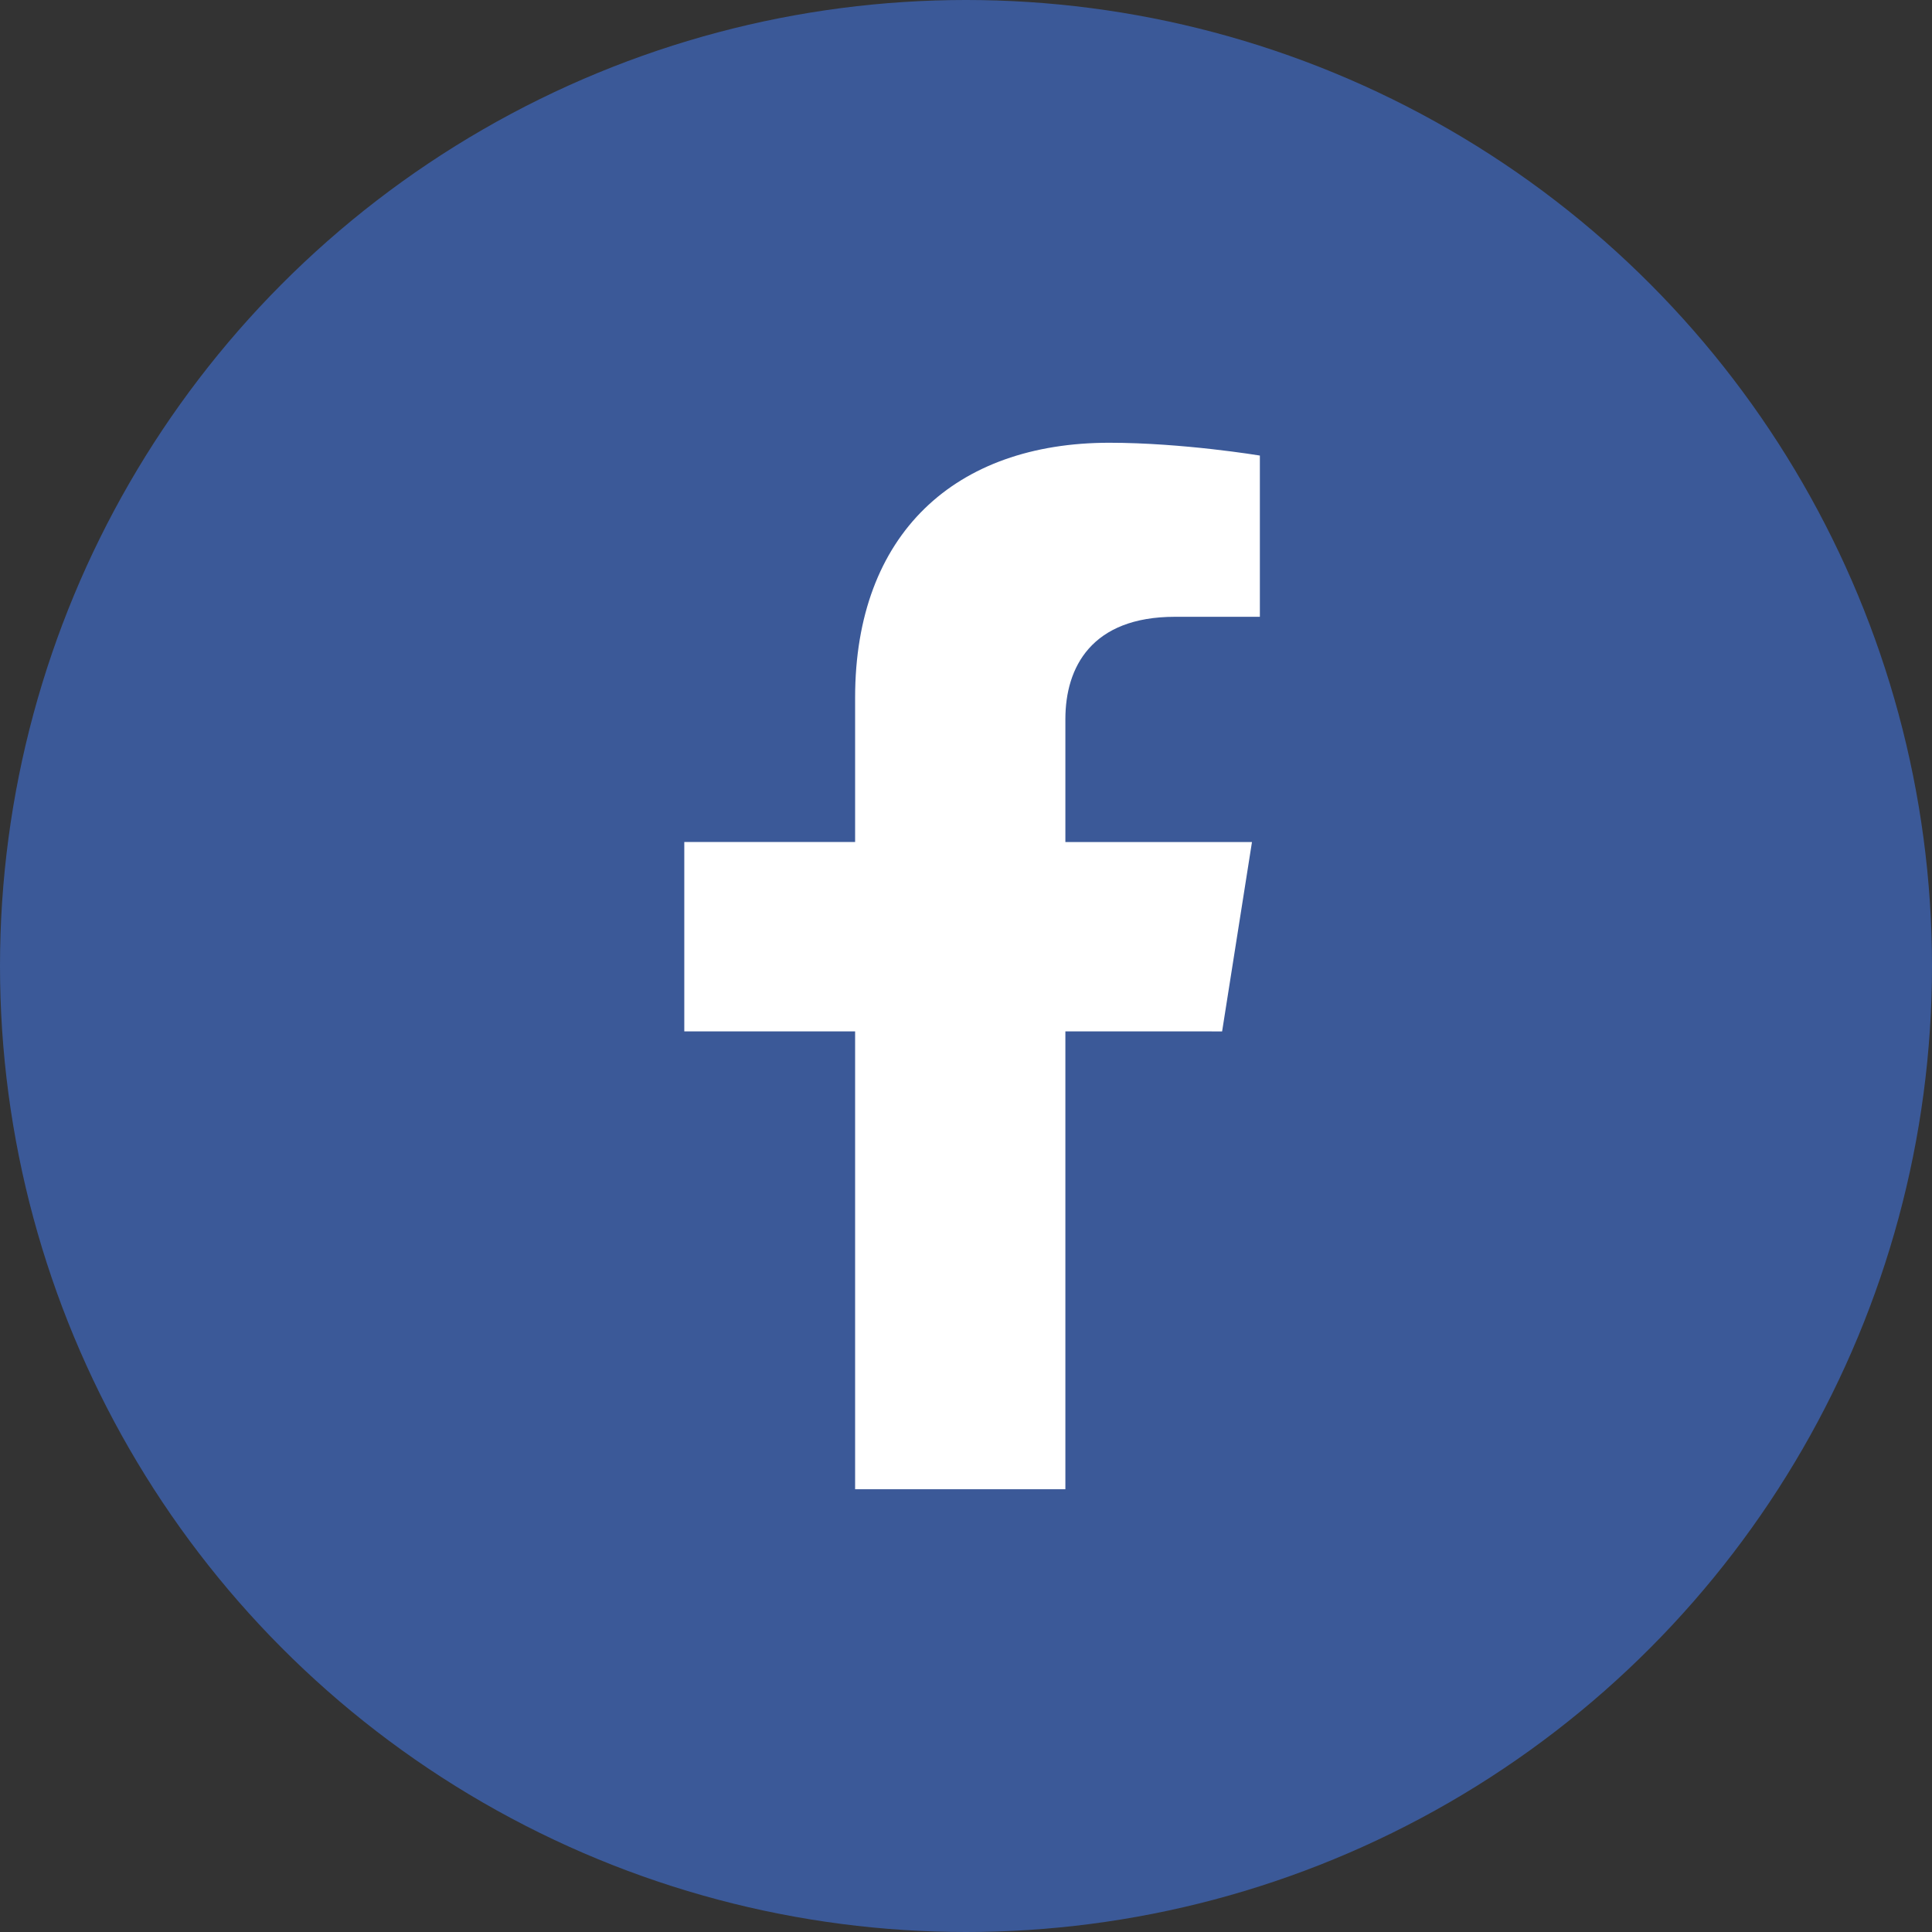
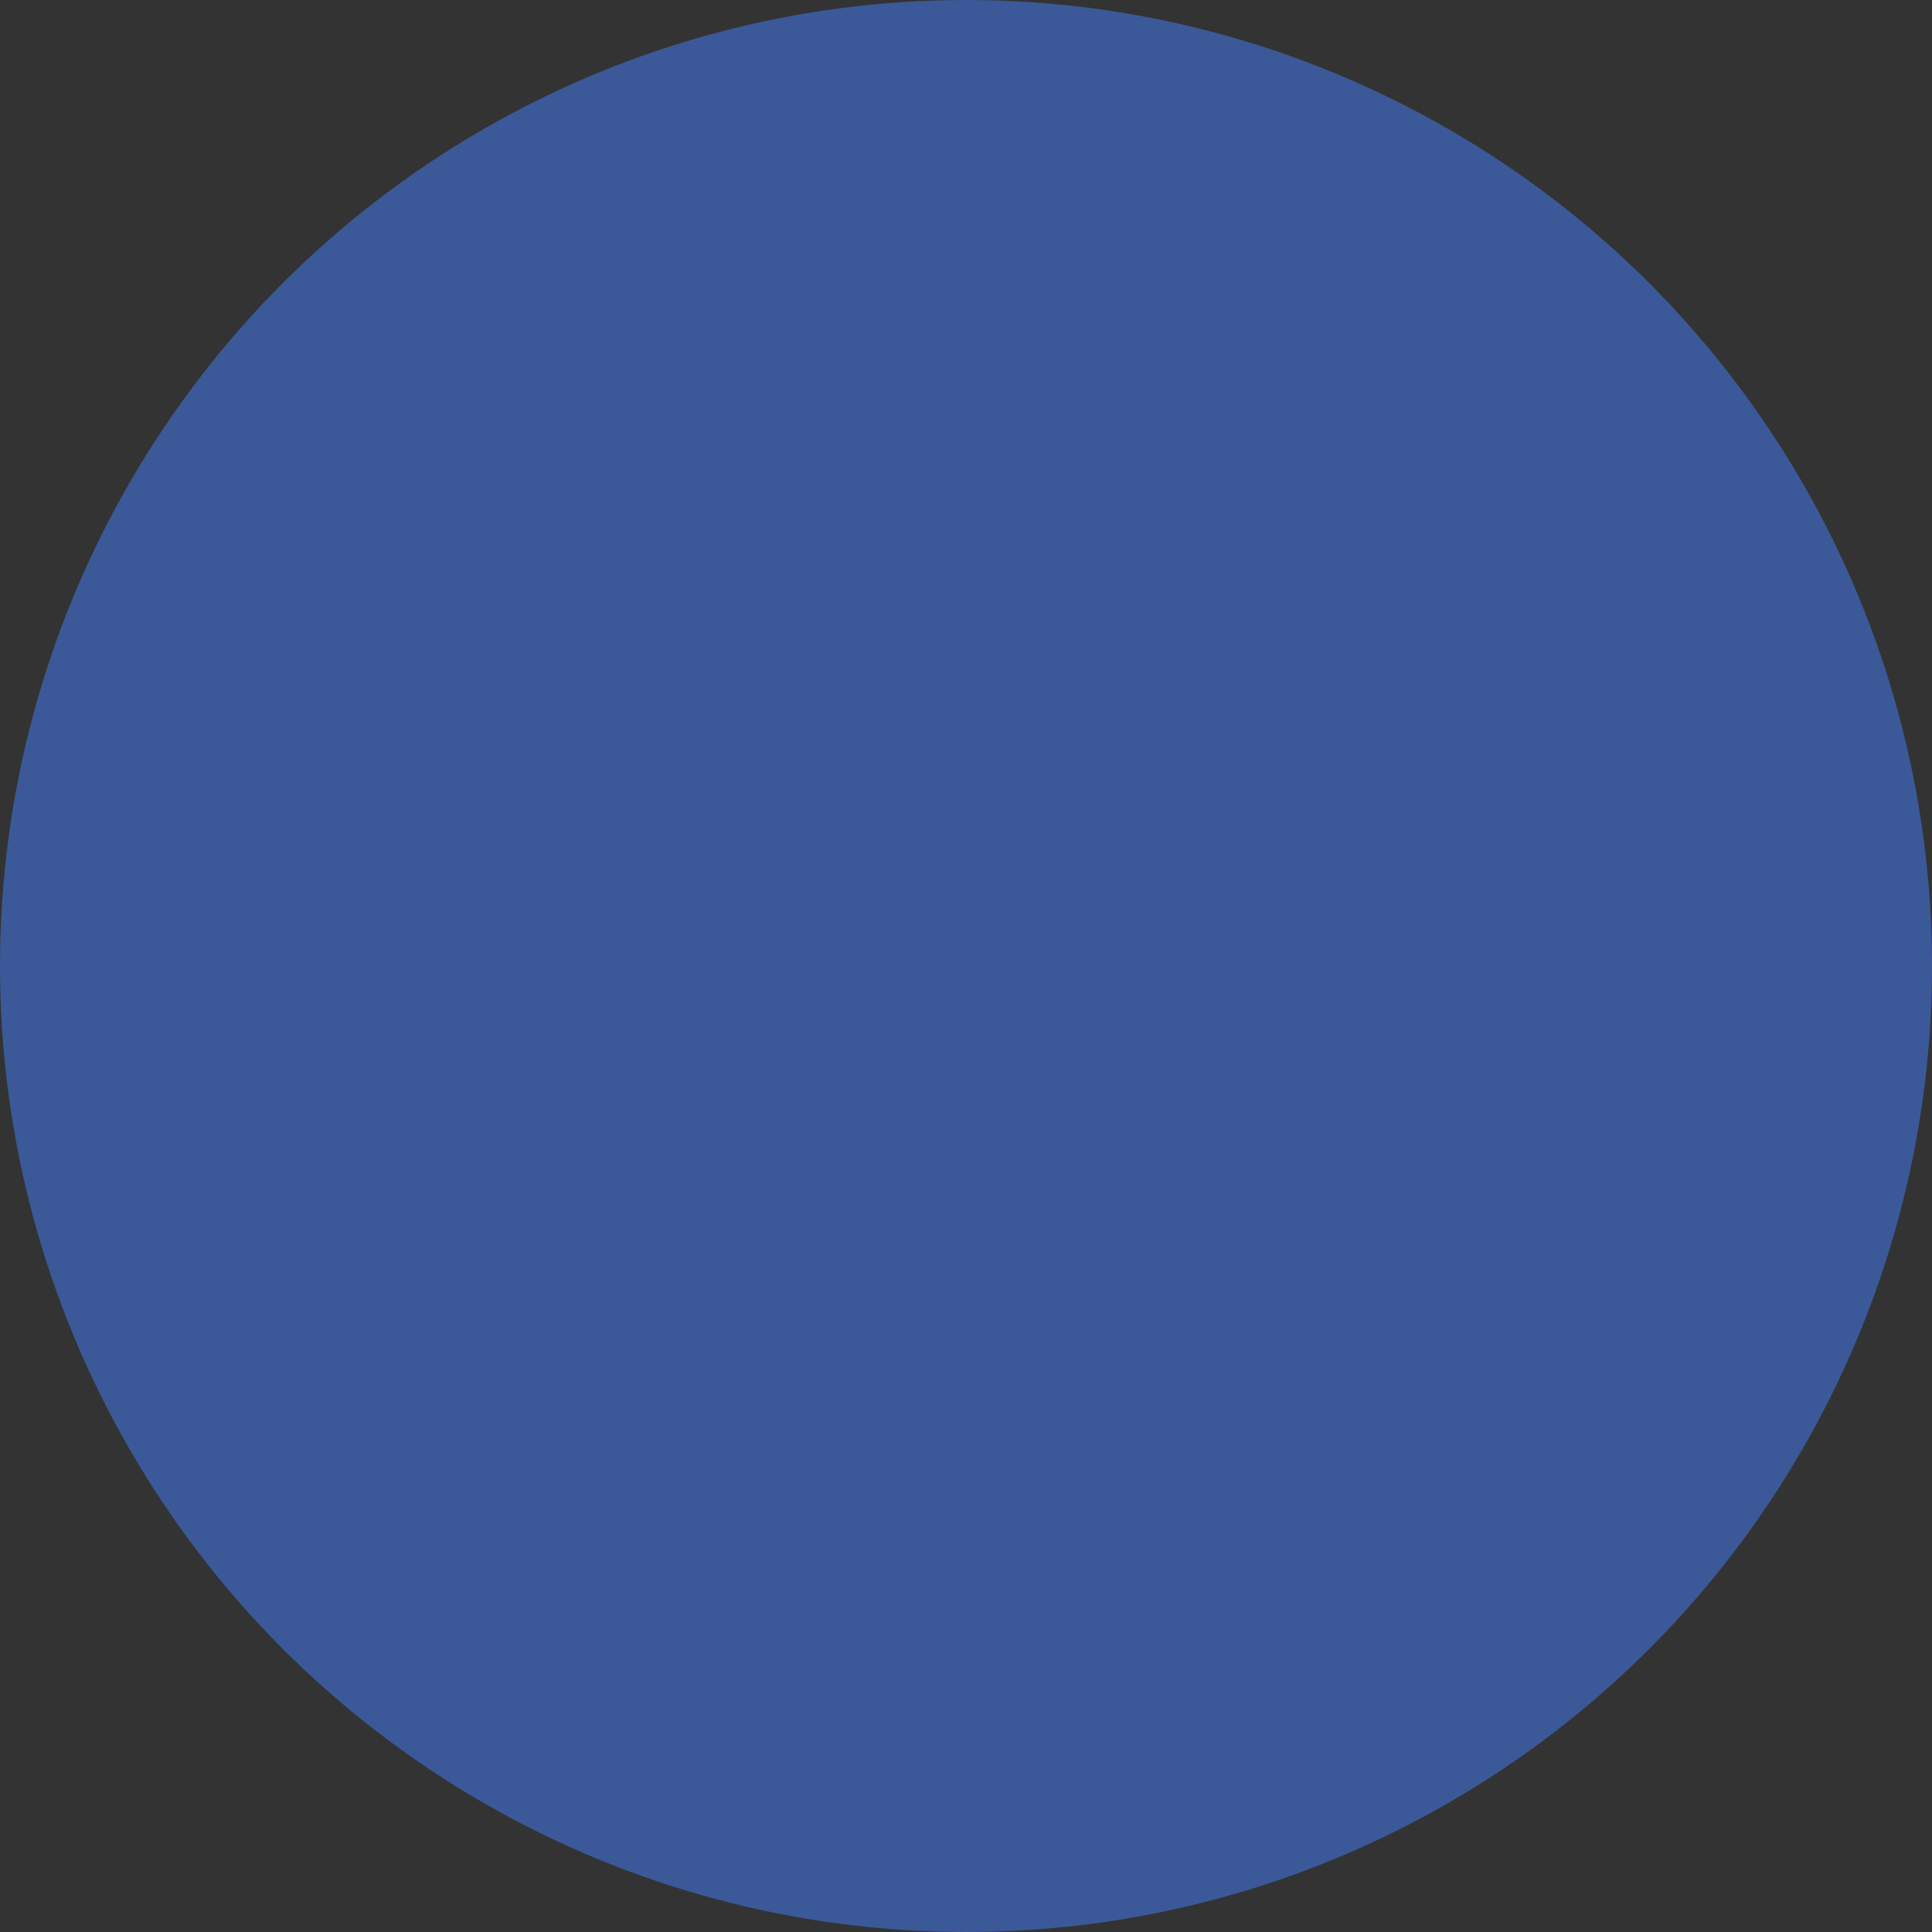
<svg xmlns="http://www.w3.org/2000/svg" fill="none" height="48" viewBox="0 0 48 48" width="48">
  <rect x="0" y="0" width="48" height="48" fill="#333333" stroke="none" />
  <circle cx="24" cy="24" fill="#3b5998" r="24" />
-   <path d="m30.363 25.625.742-4.705h-4.636v-3.054c0-1.287.648-2.542 2.724-2.542h2.108v-4.006s-1.913-.318-3.742-.318c-3.818 0-6.314 2.254-6.314 6.333v3.586h-4.244v4.705h4.244v11.375h5.224v-11.375z" fill="#fff" />
</svg>